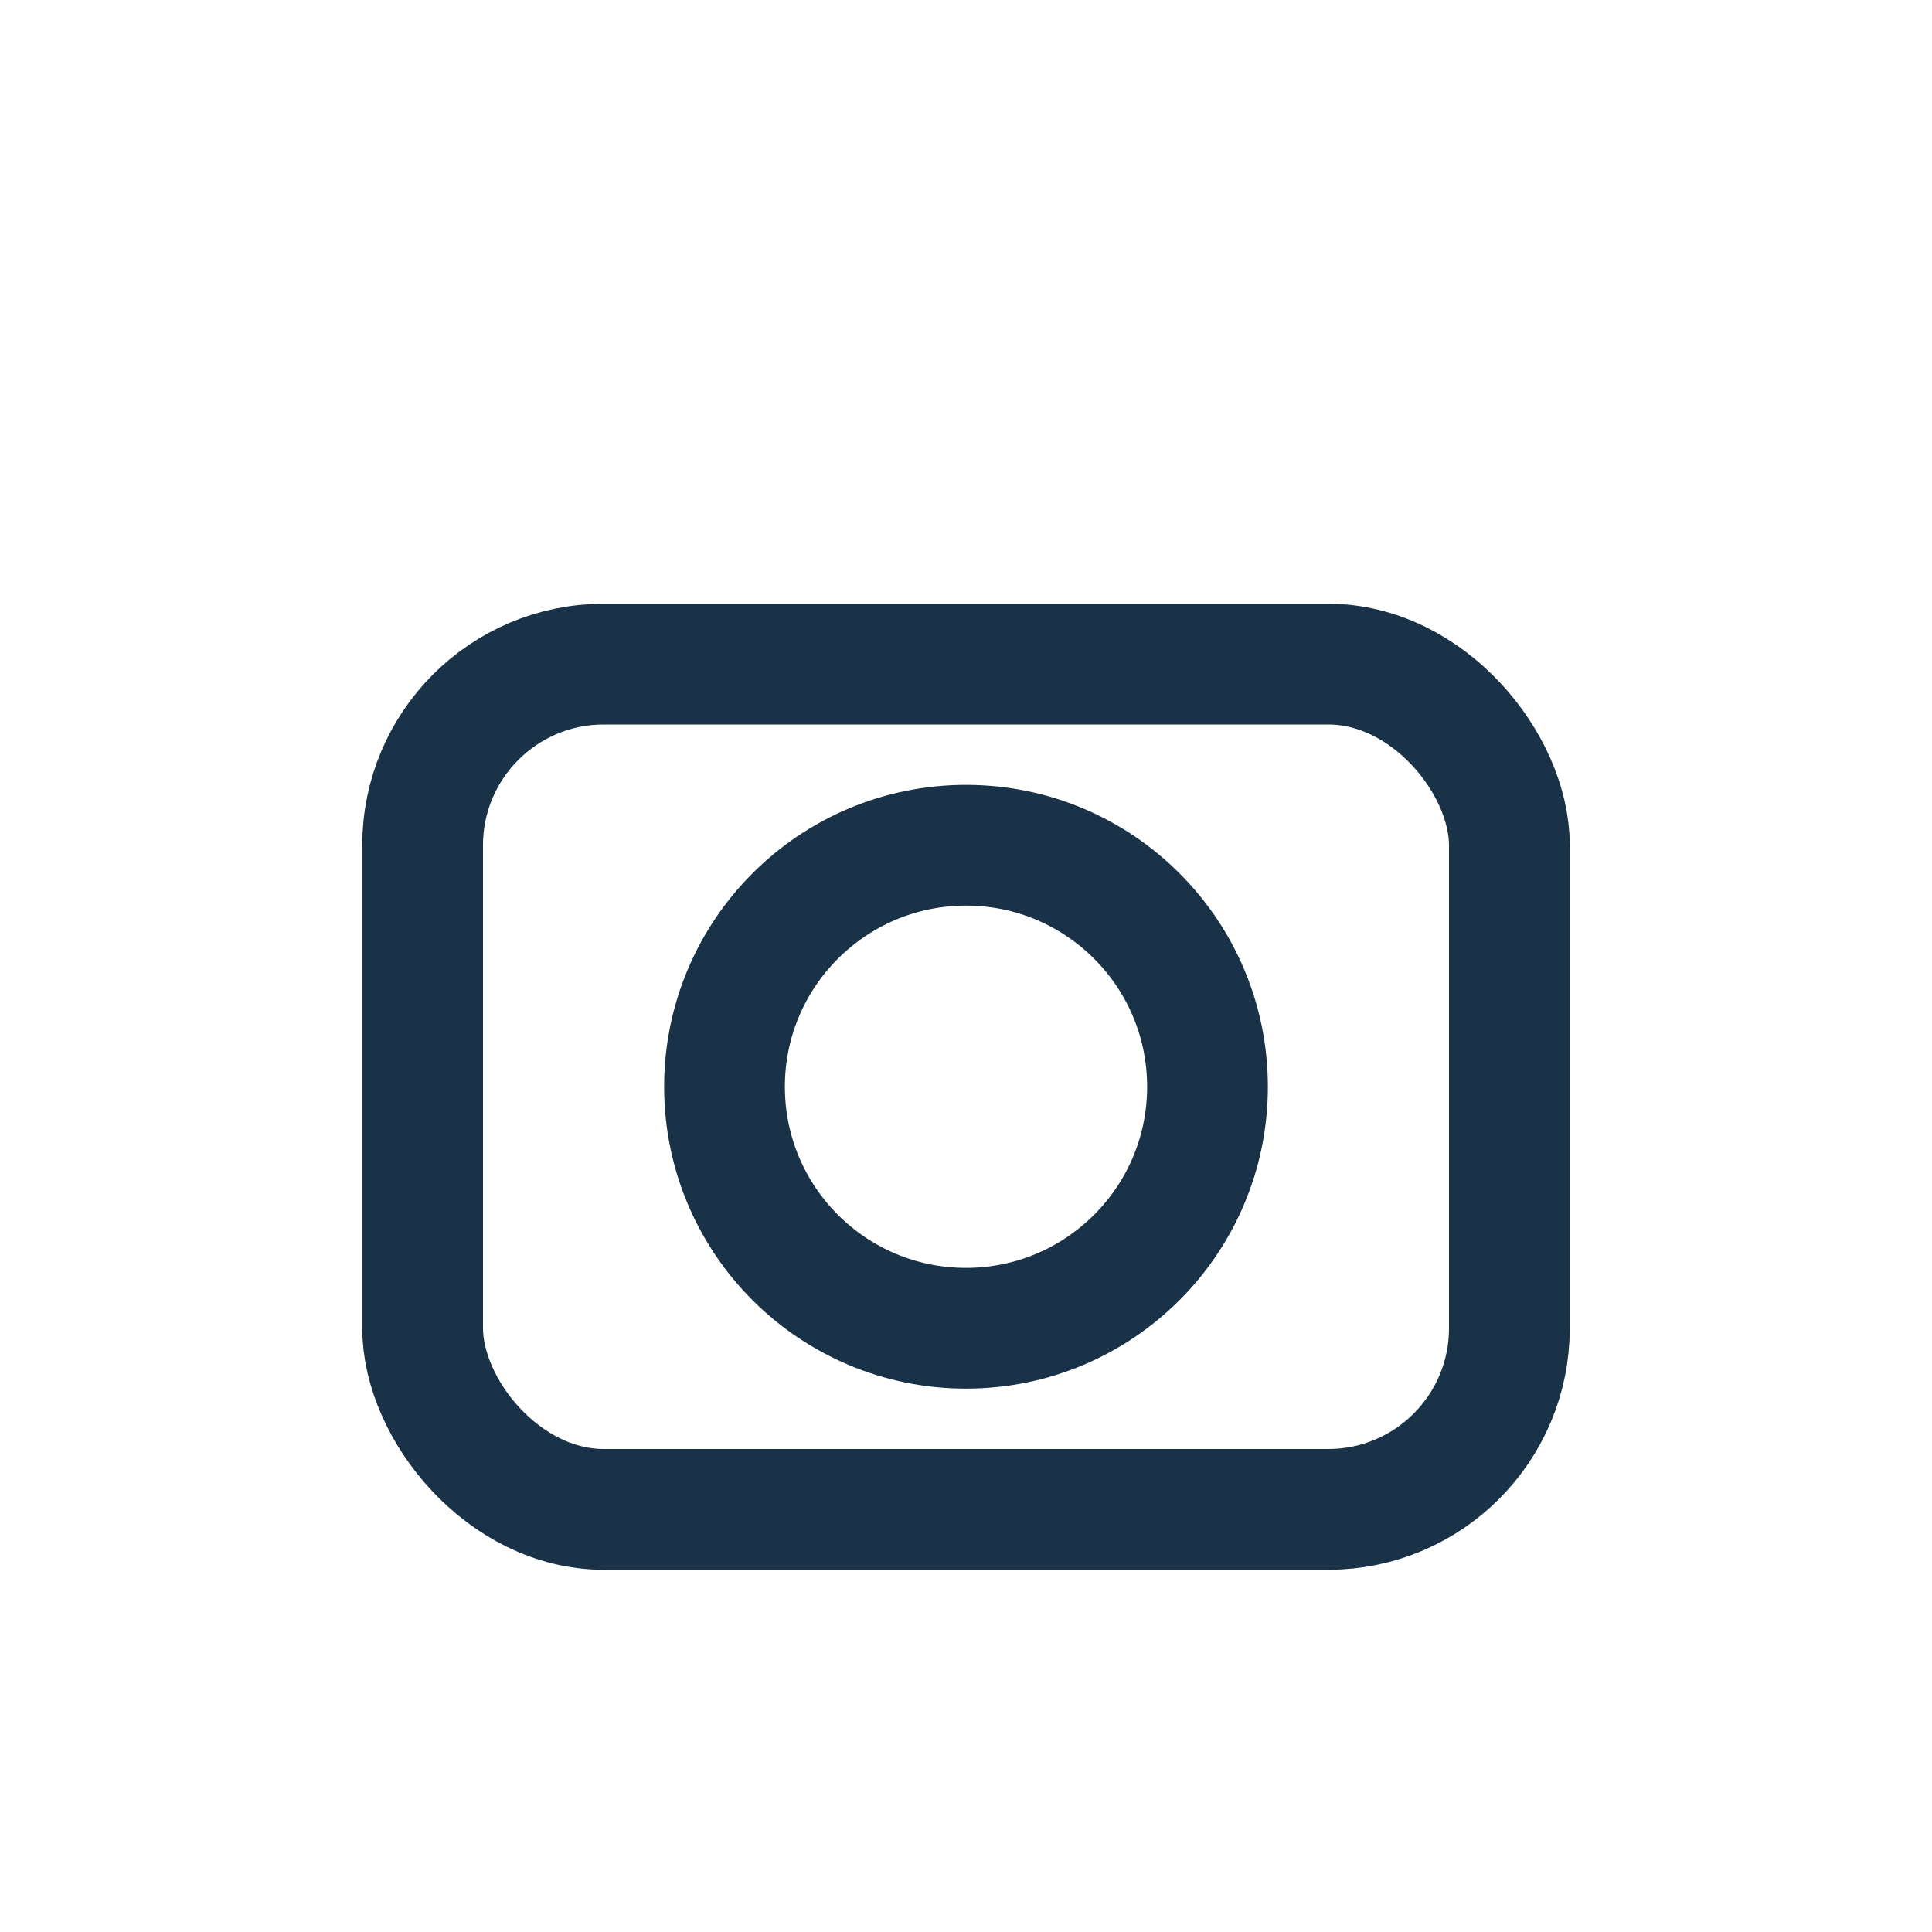
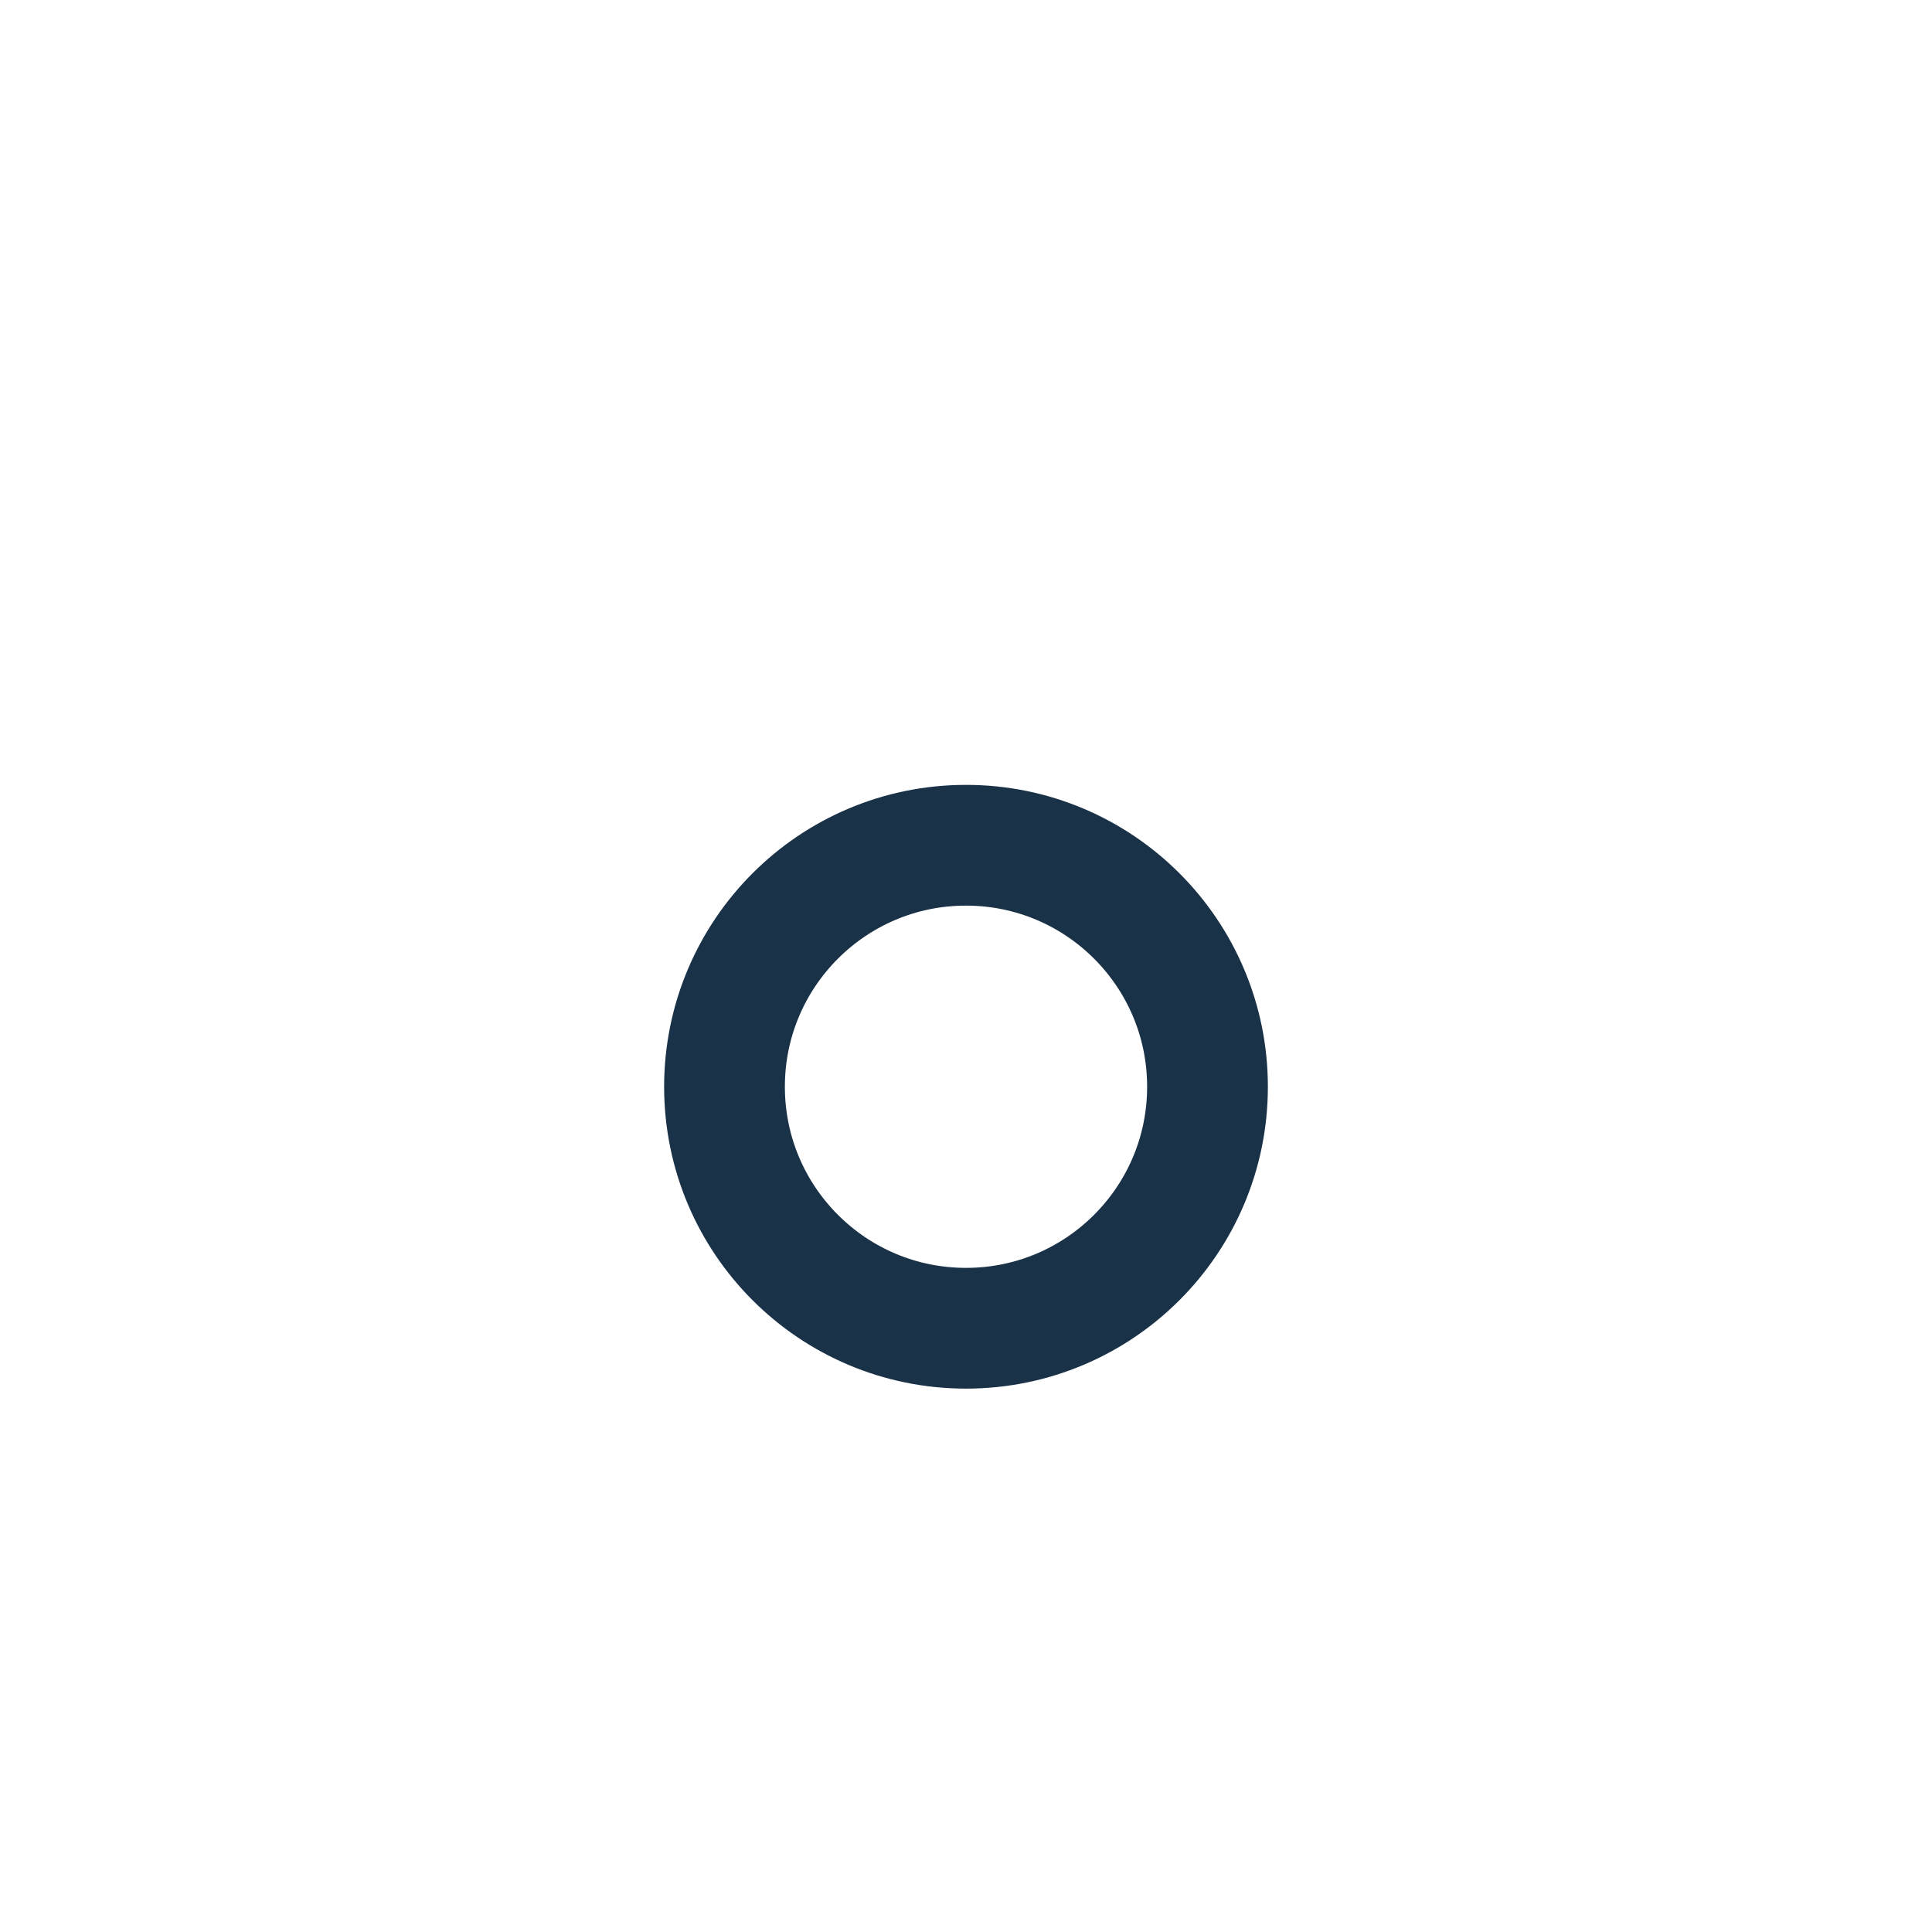
<svg xmlns="http://www.w3.org/2000/svg" width="32" height="32" viewBox="0 0 32 32">
-   <rect x="7" y="11" width="18" height="14" rx="3" fill="none" stroke="#1A3248" stroke-width="2" />
  <circle cx="16" cy="18" r="4" fill="none" stroke="#1A3248" stroke-width="2" />
</svg>